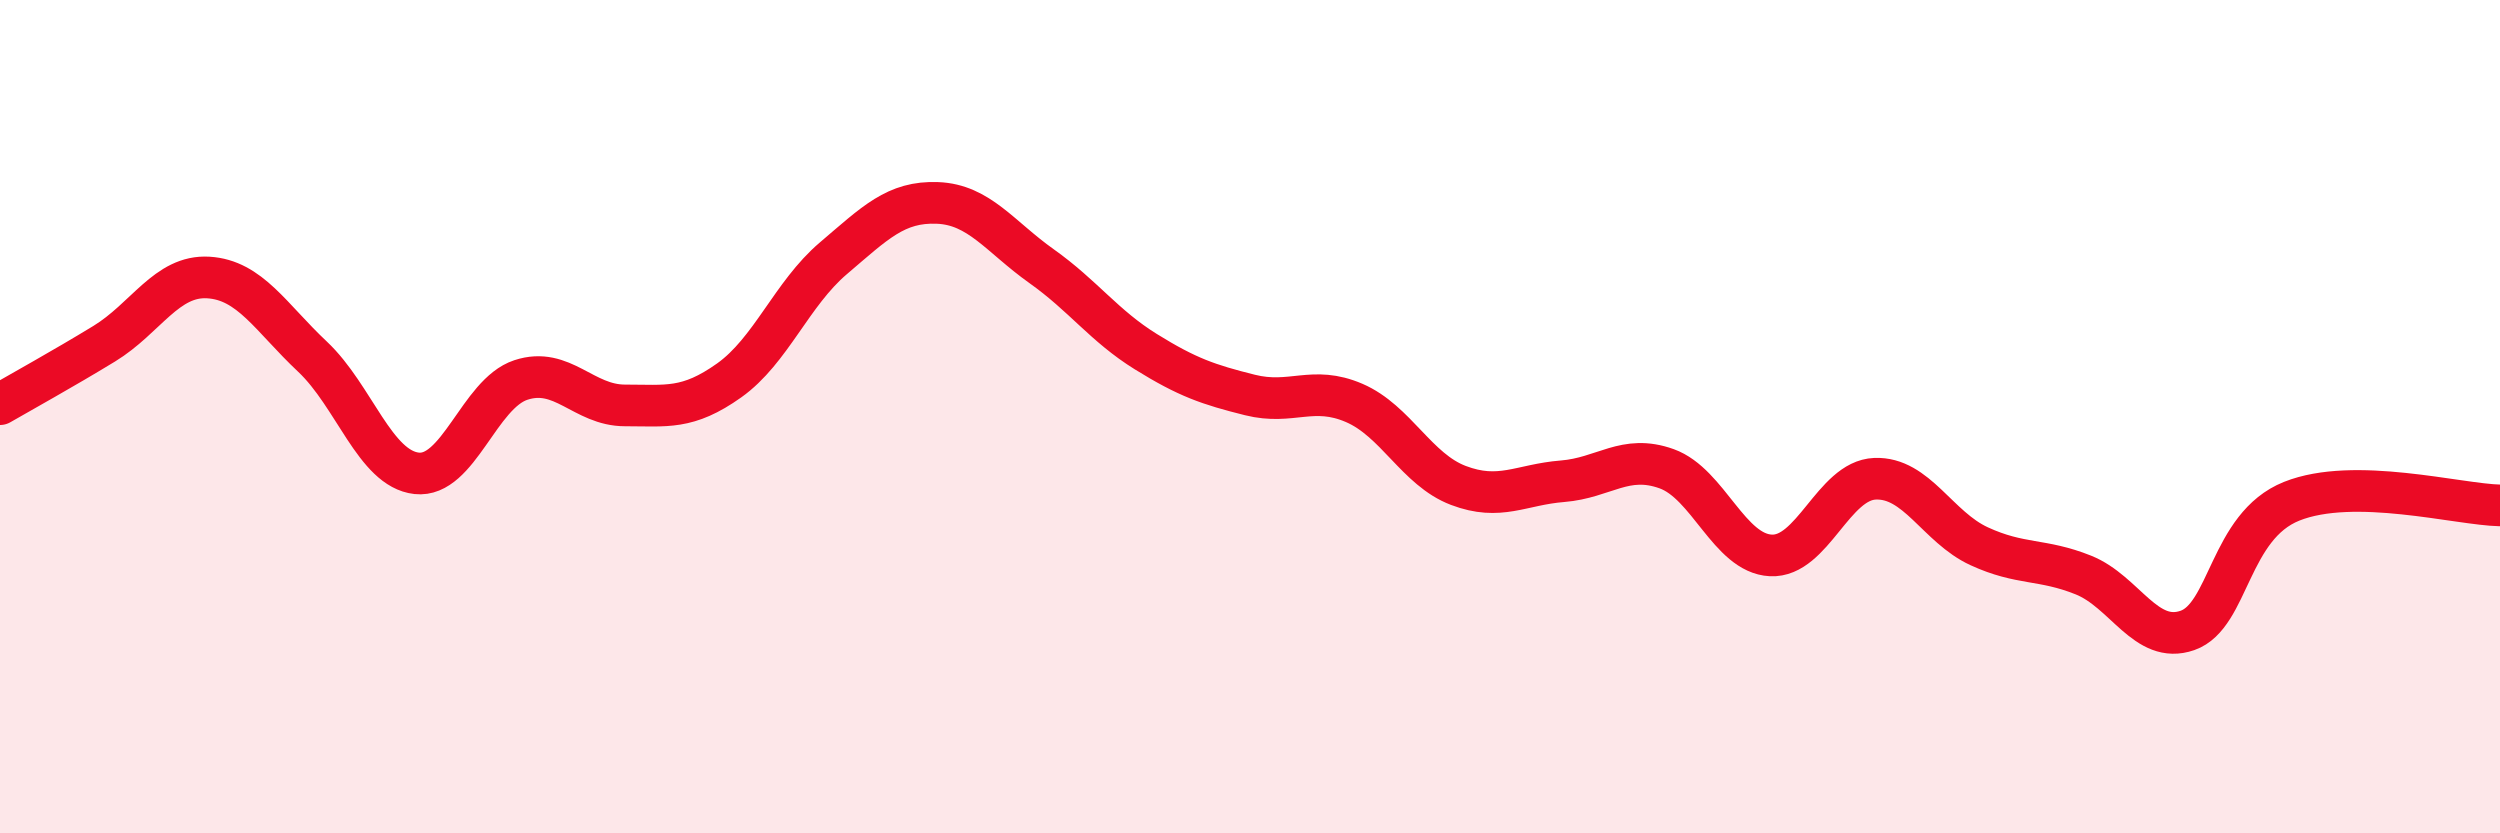
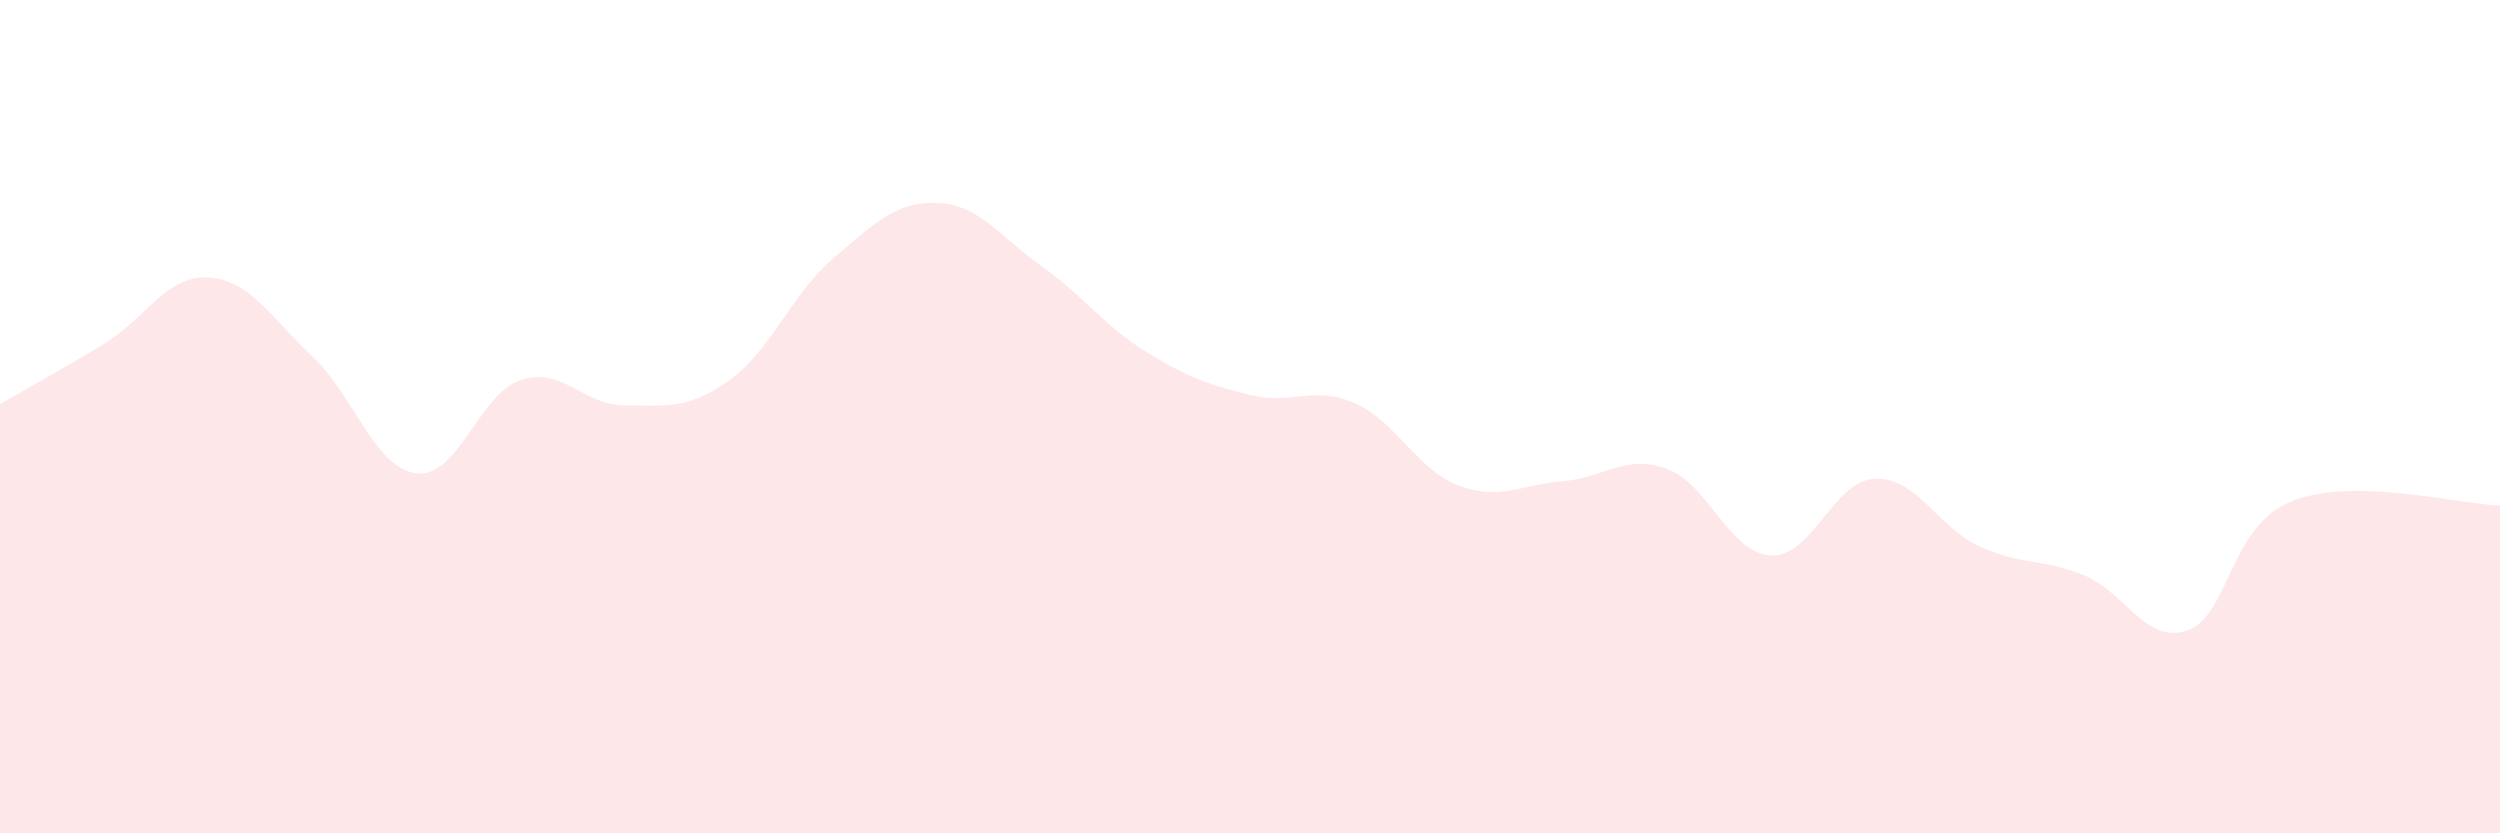
<svg xmlns="http://www.w3.org/2000/svg" width="60" height="20" viewBox="0 0 60 20">
  <path d="M 0,9.7 C 0.5,9.41 1.5,8.86 2.5,8.25 C 3.5,7.64 4,6.6 5,6.66 C 6,6.72 6.5,7.62 7.5,8.56 C 8.5,9.5 9,11.25 10,11.36 C 11,11.47 11.5,9.45 12.5,9.12 C 13.5,8.79 14,9.73 15,9.73 C 16,9.73 16.5,9.84 17.5,9.13 C 18.5,8.42 19,7.05 20,6.2 C 21,5.35 21.5,4.83 22.5,4.87 C 23.5,4.91 24,5.68 25,6.39 C 26,7.1 26.5,7.82 27.5,8.44 C 28.5,9.06 29,9.23 30,9.48 C 31,9.73 31.5,9.24 32.5,9.67 C 33.5,10.1 34,11.27 35,11.65 C 36,12.03 36.5,11.63 37.5,11.55 C 38.5,11.47 39,10.89 40,11.25 C 41,11.61 41.5,13.28 42.5,13.33 C 43.5,13.38 44,11.53 45,11.49 C 46,11.45 46.5,12.65 47.5,13.11 C 48.5,13.57 49,13.4 50,13.8 C 51,14.2 51.5,15.48 52.5,15.13 C 53.5,14.78 53.5,12.63 55,12.03 C 56.5,11.43 59,12.11 60,12.13L60 20L0 20Z" fill="#EB0A25" opacity="0.1" stroke-linecap="round" stroke-linejoin="round" />
-   <path d="M 0,9.7 C 0.5,9.41 1.5,8.86 2.5,8.25 C 3.5,7.64 4,6.6 5,6.66 C 6,6.72 6.5,7.62 7.5,8.56 C 8.5,9.5 9,11.25 10,11.36 C 11,11.47 11.5,9.45 12.5,9.12 C 13.5,8.79 14,9.73 15,9.73 C 16,9.73 16.5,9.84 17.5,9.13 C 18.5,8.42 19,7.05 20,6.2 C 21,5.35 21.5,4.83 22.5,4.87 C 23.5,4.91 24,5.68 25,6.39 C 26,7.1 26.5,7.82 27.5,8.44 C 28.5,9.06 29,9.23 30,9.48 C 31,9.73 31.5,9.24 32.5,9.67 C 33.5,10.1 34,11.27 35,11.65 C 36,12.03 36.5,11.63 37.5,11.55 C 38.5,11.47 39,10.89 40,11.25 C 41,11.61 41.5,13.28 42.5,13.33 C 43.5,13.38 44,11.53 45,11.49 C 46,11.45 46.5,12.65 47.5,13.11 C 48.5,13.57 49,13.4 50,13.8 C 51,14.2 51.5,15.48 52.5,15.13 C 53.5,14.78 53.5,12.63 55,12.03 C 56.5,11.43 59,12.11 60,12.13" stroke="#EB0A25" stroke-width="1" fill="none" stroke-linecap="round" stroke-linejoin="round" />
</svg>